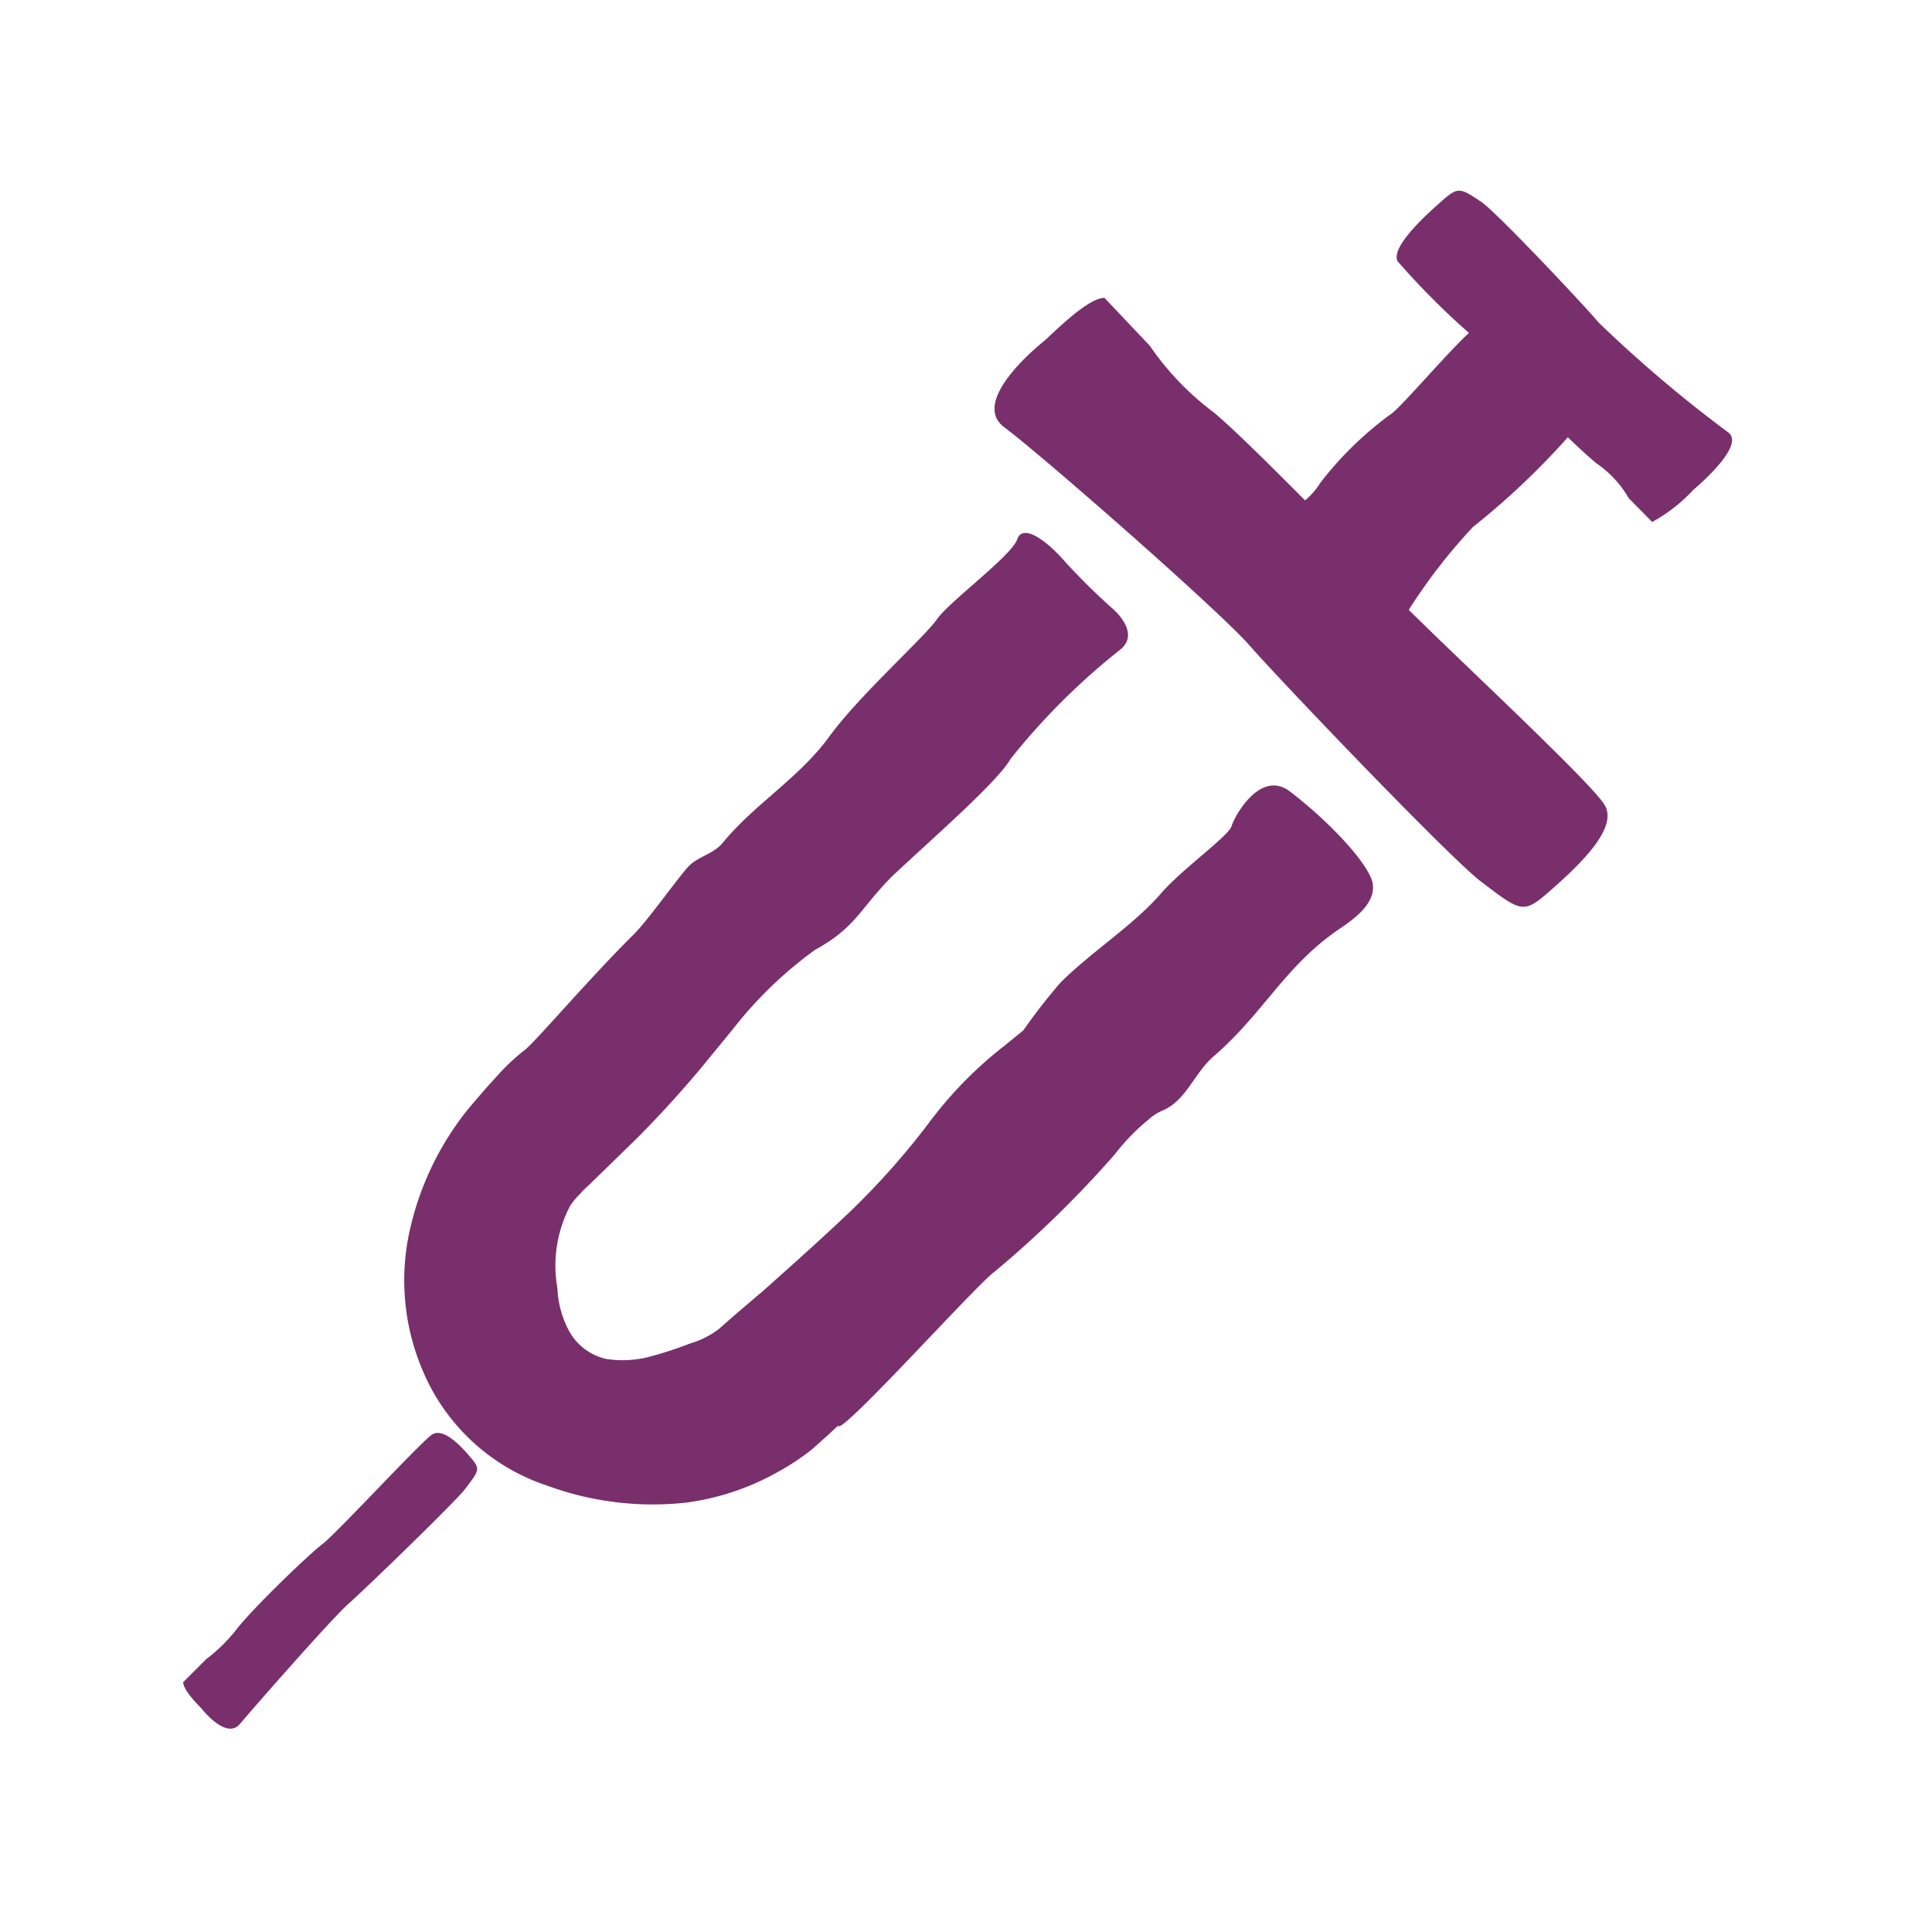
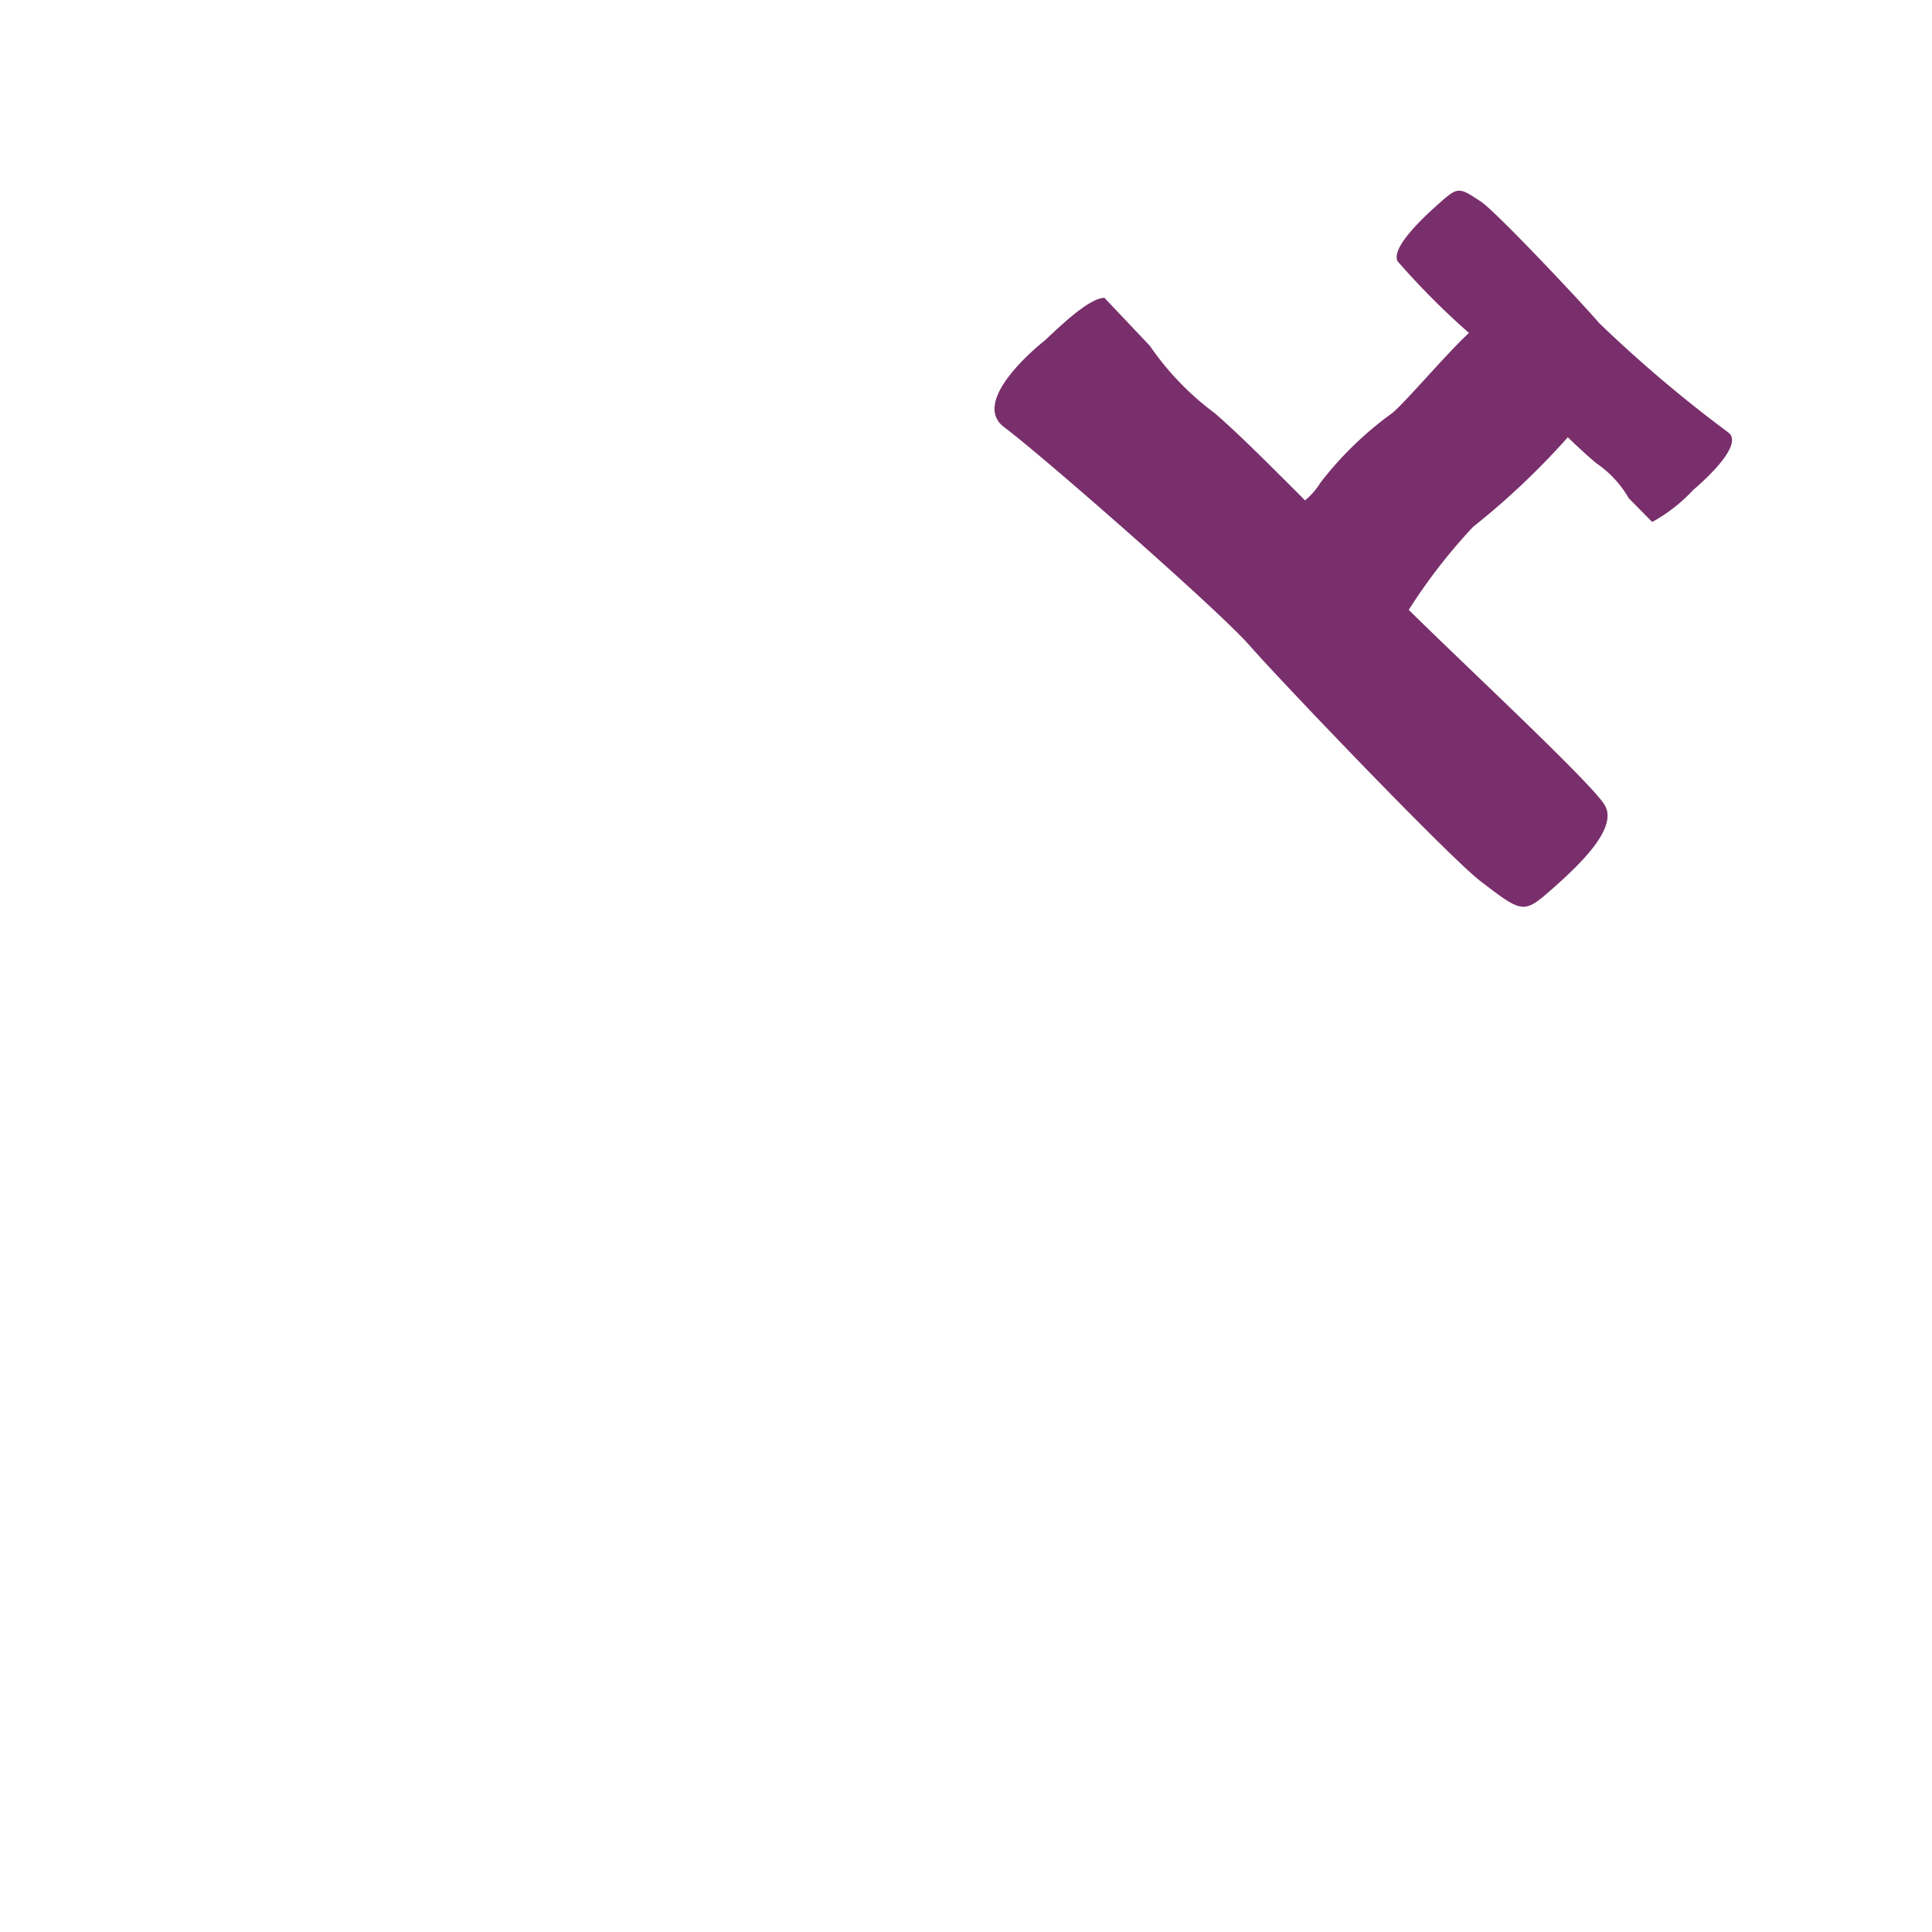
<svg xmlns="http://www.w3.org/2000/svg" id="Pieces" viewBox="0 0 60 60">
  <defs>
    <style>.cls-1{fill:#792f6c;}</style>
  </defs>
-   <path class="cls-1" d="M40.06,24.58c-.91-.69-1.71.74-1.81,1.07S36.68,27,36,27.81c-.9,1-2.12,1.76-3.07,2.71A18.36,18.36,0,0,0,31.78,32l-.59.48a12.4,12.4,0,0,0-2.25,2.27,23.58,23.58,0,0,1-2.51,2.85c-.87.83-1.79,1.65-2.72,2.48-.46.39-1,.85-1.38,1.19a2.77,2.77,0,0,1-.89.45,11.65,11.65,0,0,1-1.33.43,3.27,3.27,0,0,1-1.3.05,1.76,1.76,0,0,1-1.15-.89A3.09,3.09,0,0,1,17.31,40a4,4,0,0,1,.4-2.56,2.6,2.6,0,0,1,.3-.36,2.85,2.85,0,0,1,.25-.25l.3-.29,1.21-1.18c.7-.7,1.37-1.44,2-2.19l1-1.22a12.53,12.53,0,0,1,2.54-2.45c1.29-.71,1.39-1.28,2.41-2.3C29,26,31,24.26,31.39,23.56a21.13,21.13,0,0,1,3.38-3.37c.7-.53-.23-1.3-.23-1.3a20.09,20.09,0,0,1-1.45-1.43c-.55-.64-1.32-1.23-1.5-.71s-2.09,1.91-2.49,2.48-2.42,2.37-3.35,3.65-2.32,2.09-3.31,3.3c-.28.34-.76.42-1.05.72S20.12,28.58,19.7,29c-1.33,1.31-3,3.27-3.38,3.59a6.37,6.37,0,0,0-.85.79l-.39.43-.49.57a9.18,9.18,0,0,0-1.86,3.81,7.13,7.13,0,0,0,.4,4.38A6.35,6.35,0,0,0,17,46.14a9.48,9.48,0,0,0,4.35.52,7.91,7.91,0,0,0,2.74-.91A7.47,7.47,0,0,0,25.23,45l.47-.42.31-.29h.07c.51-.23,4.27-4.41,4.8-4.79a33.24,33.24,0,0,0,3.74-3.65,6.49,6.49,0,0,1,1.06-1.09,1.52,1.52,0,0,1,.42-.27c.75-.31,1-1.2,1.62-1.71,1.52-1.32,2.19-2.78,3.86-3.92.49-.33,1.15-.81,1.05-1.42S41.23,25.47,40.06,24.58Z" />
-   <path class="cls-1" d="M13.42,44.55c-.32.2-3,3.1-3.39,3.39s-2,1.83-2.63,2.59a5.11,5.11,0,0,1-1,1l-.71.71c0,.23.4.65.56.81,0,0,.77,1,1.2.49s2.82-3.24,3.37-3.73,3.27-3.12,3.61-3.55c.49-.64.49-.64.14-1.05S13.74,44.35,13.42,44.55Z" />
  <path class="cls-1" d="M53.66,13.42a41.22,41.22,0,0,1-4-3.39c-.49-.58-3.19-3.45-3.67-3.77-.71-.47-.71-.47-1.38.13S43.23,7.74,43.4,8.11a23.71,23.71,0,0,0,2.22,2.23c-.7.64-2.16,2.37-2.44,2.53A10.76,10.76,0,0,0,41,15a2.22,2.22,0,0,1-.47.54c-1-1-2.08-2.09-2.82-2.72a8.8,8.8,0,0,1-2-2.08L34.3,9.25c-.5,0-1.5,1-1.86,1.33,0,0-2.38,1.85-1.25,2.69s6.65,5.67,7.62,6.78,6.3,6.68,7.2,7.34c1.31,1,1.31,1,2.27.15s1.94-1.87,1.56-2.53-4.32-4.32-6.09-6.07a17.31,17.31,0,0,1,2-2.58,23.38,23.38,0,0,0,2.94-2.78c.33.32.65.61.89.81a3.29,3.29,0,0,1,1,1.08l.73.74a5,5,0,0,0,1.28-1S54.26,13.83,53.66,13.42Z" />
</svg>